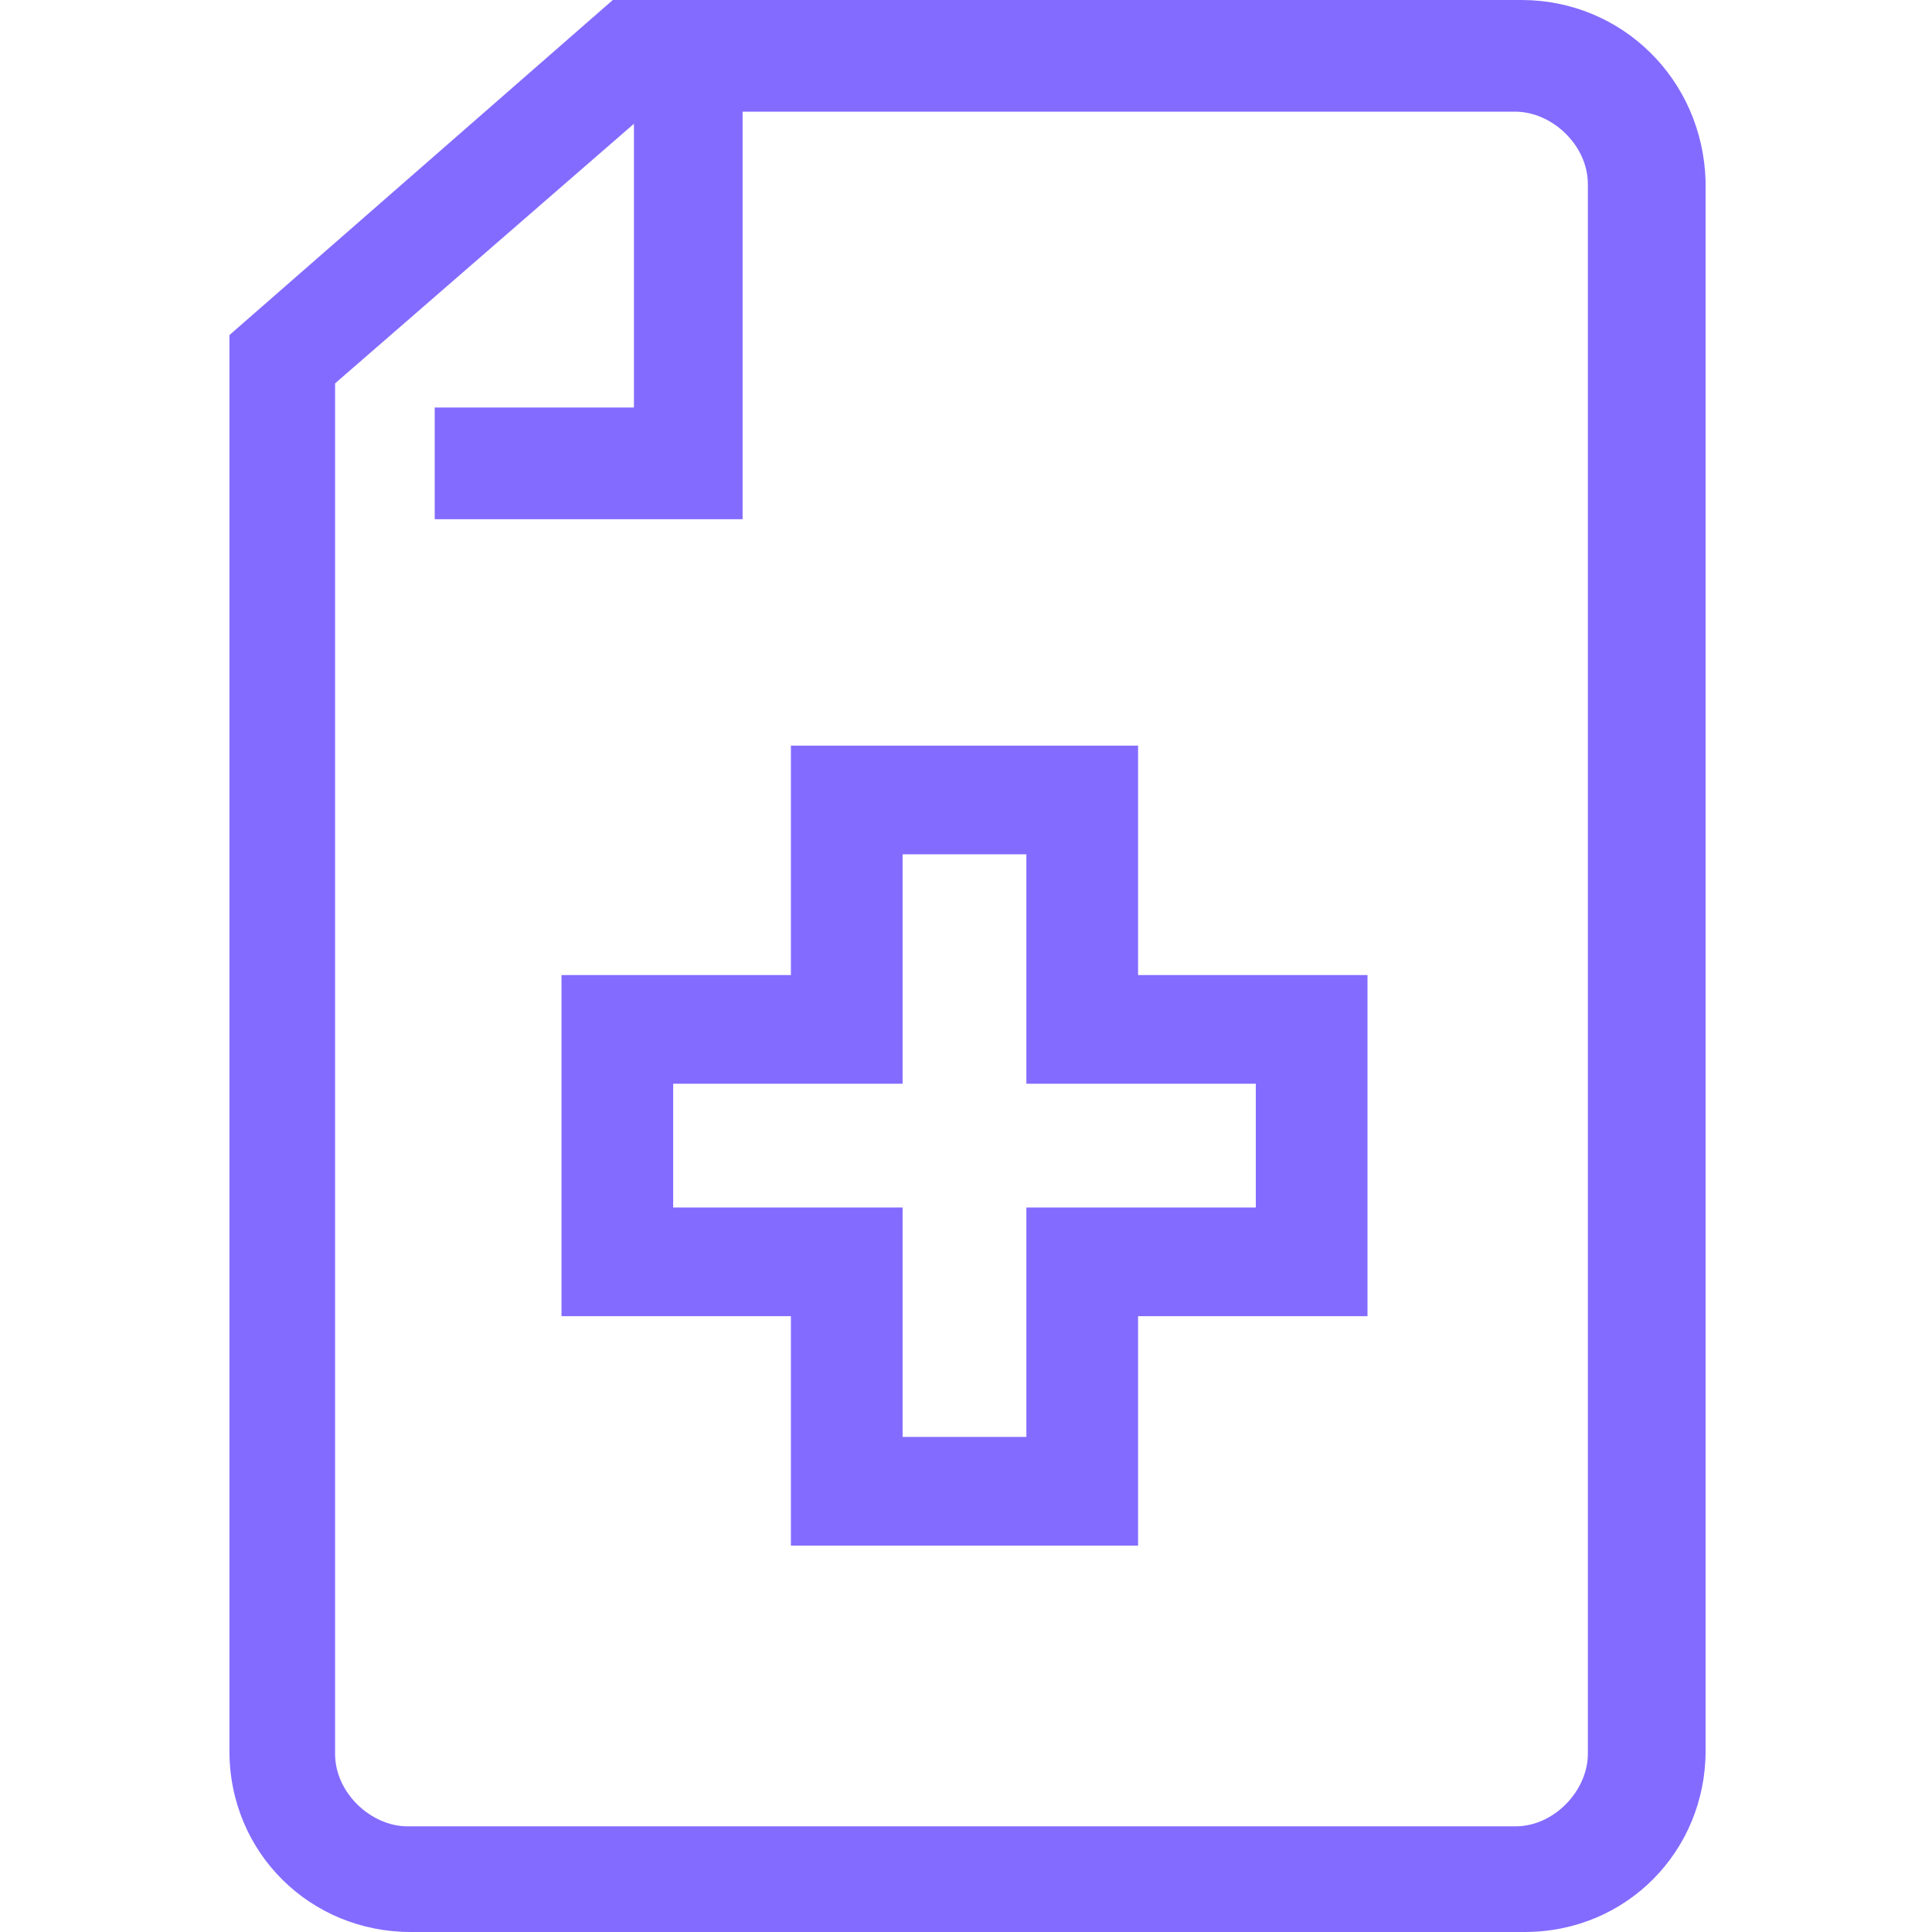
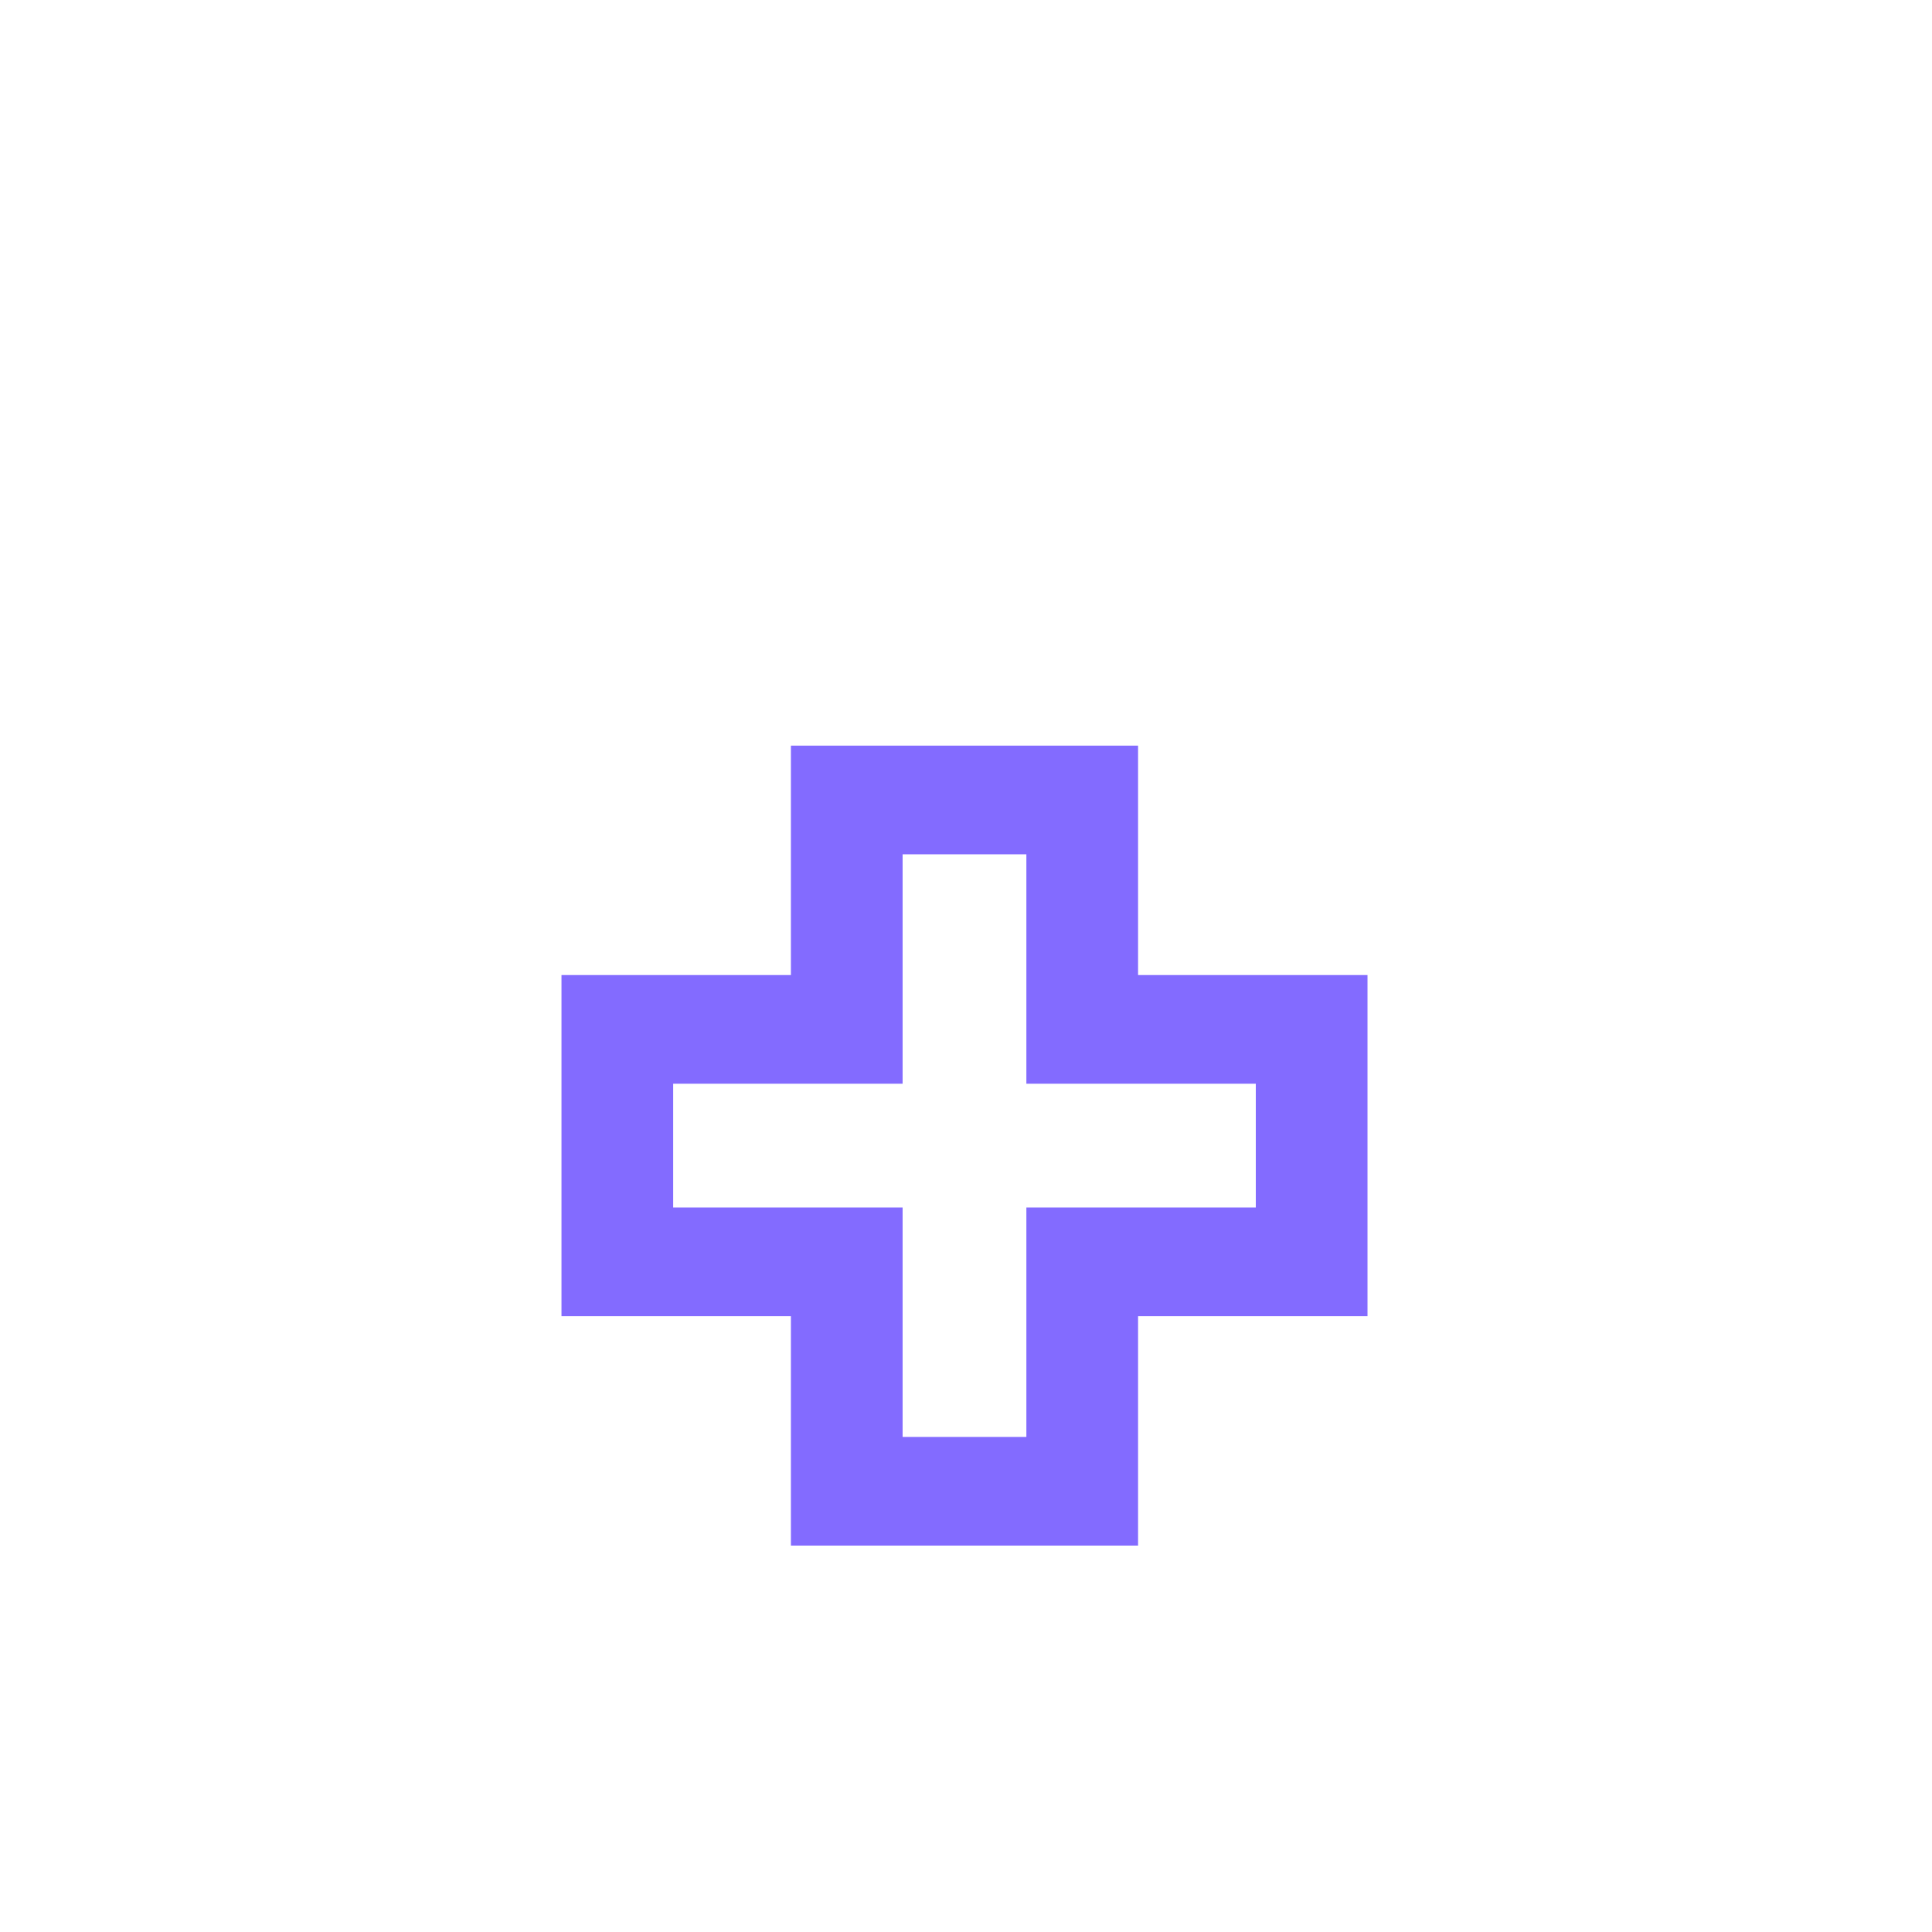
<svg xmlns="http://www.w3.org/2000/svg" version="1.1" width="32" height="32" viewBox="0 0 32 32" fill="#836BFF">
  <title>medical-document</title>
  <path d="M13.1 25.6h5.75v-3.8h3.8v-5.65h-3.8v-3.8h-5.75v3.8h-3.8v5.65h3.8v3.8zM14.95 17.95v-3.8h2.050v3.8h3.8v2.050h-3.8v3.8h-2.050v-3.8h-3.8v-2.050h3.8z" />
-   <path d="M25.2 0h-15.050l-6.35 5.55v23.45c0 1.7 1.35 3 3 3h18.45c1.7 0 3-1.35 3-3v-26c-0.050-1.7-1.4-3-3.050-3zM10.5 6.75h-3.3v1.85h5.1v-6.75h12.8c0.6 0 1.2 0.55 1.2 1.2v26c0 0.6-0.55 1.2-1.2 1.2h-18.35c-0.6 0-1.2-0.55-1.2-1.2v-22.7l4.95-4.3v4.7z" />
</svg>